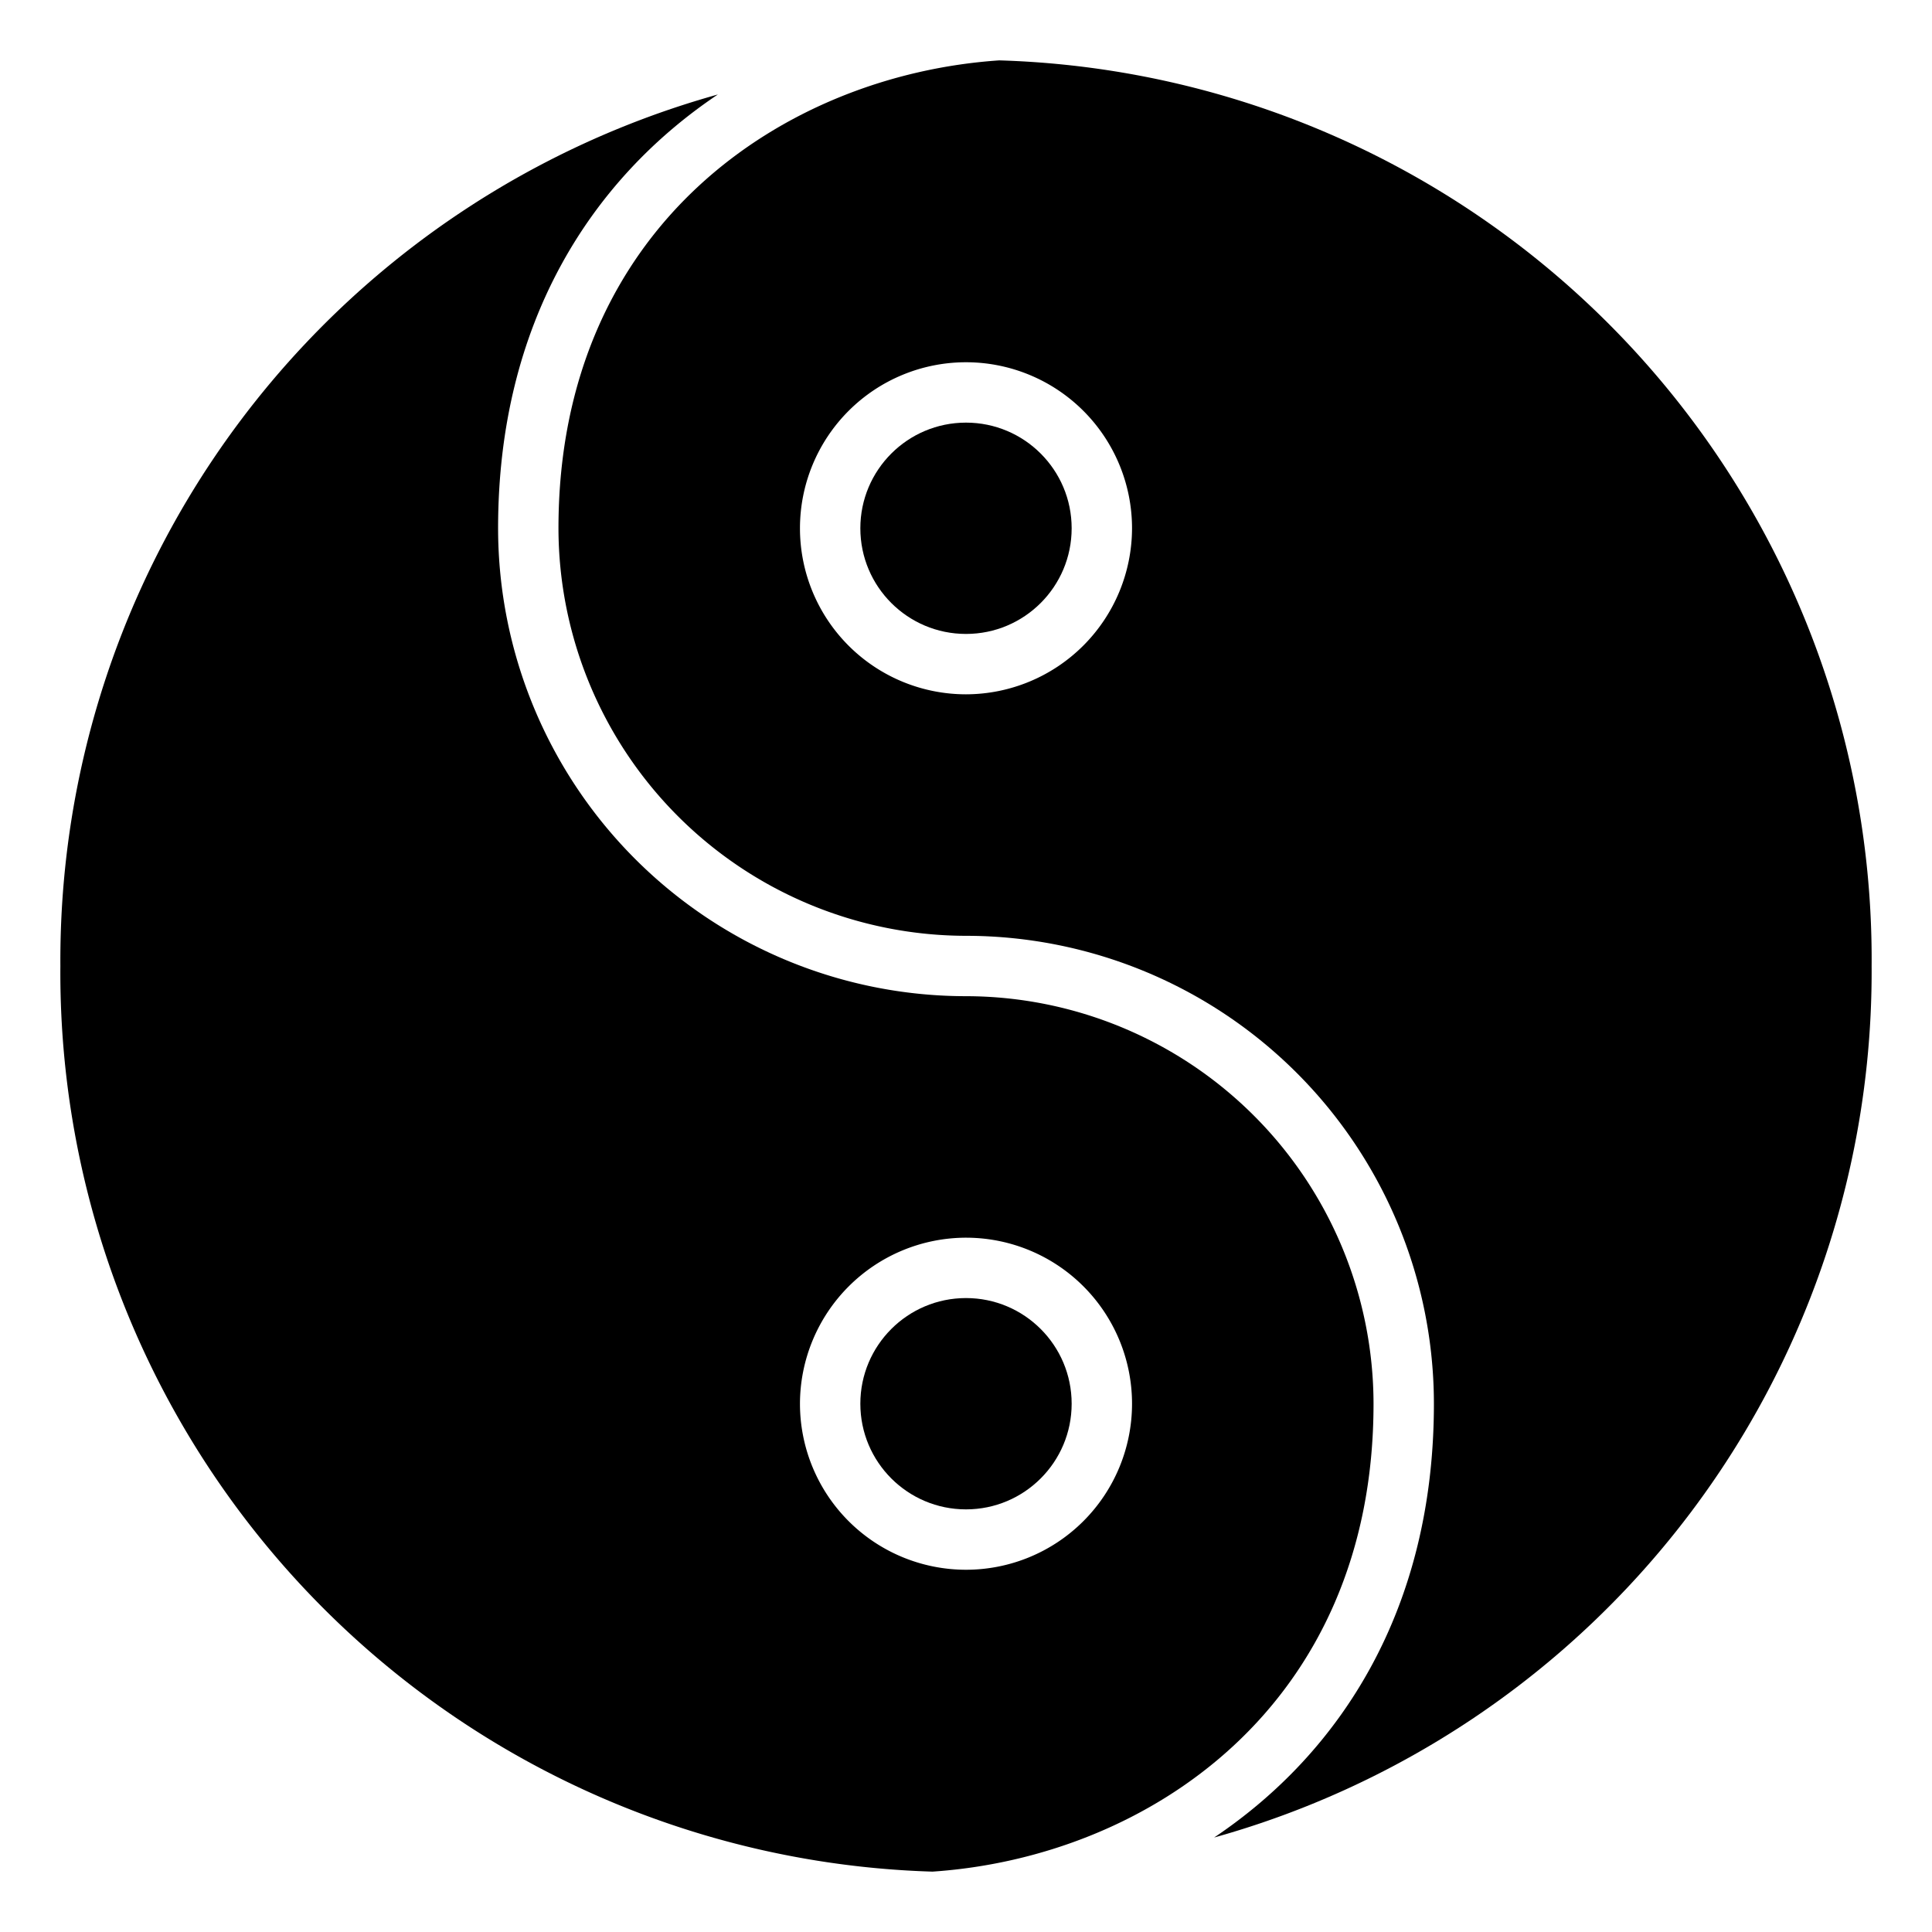
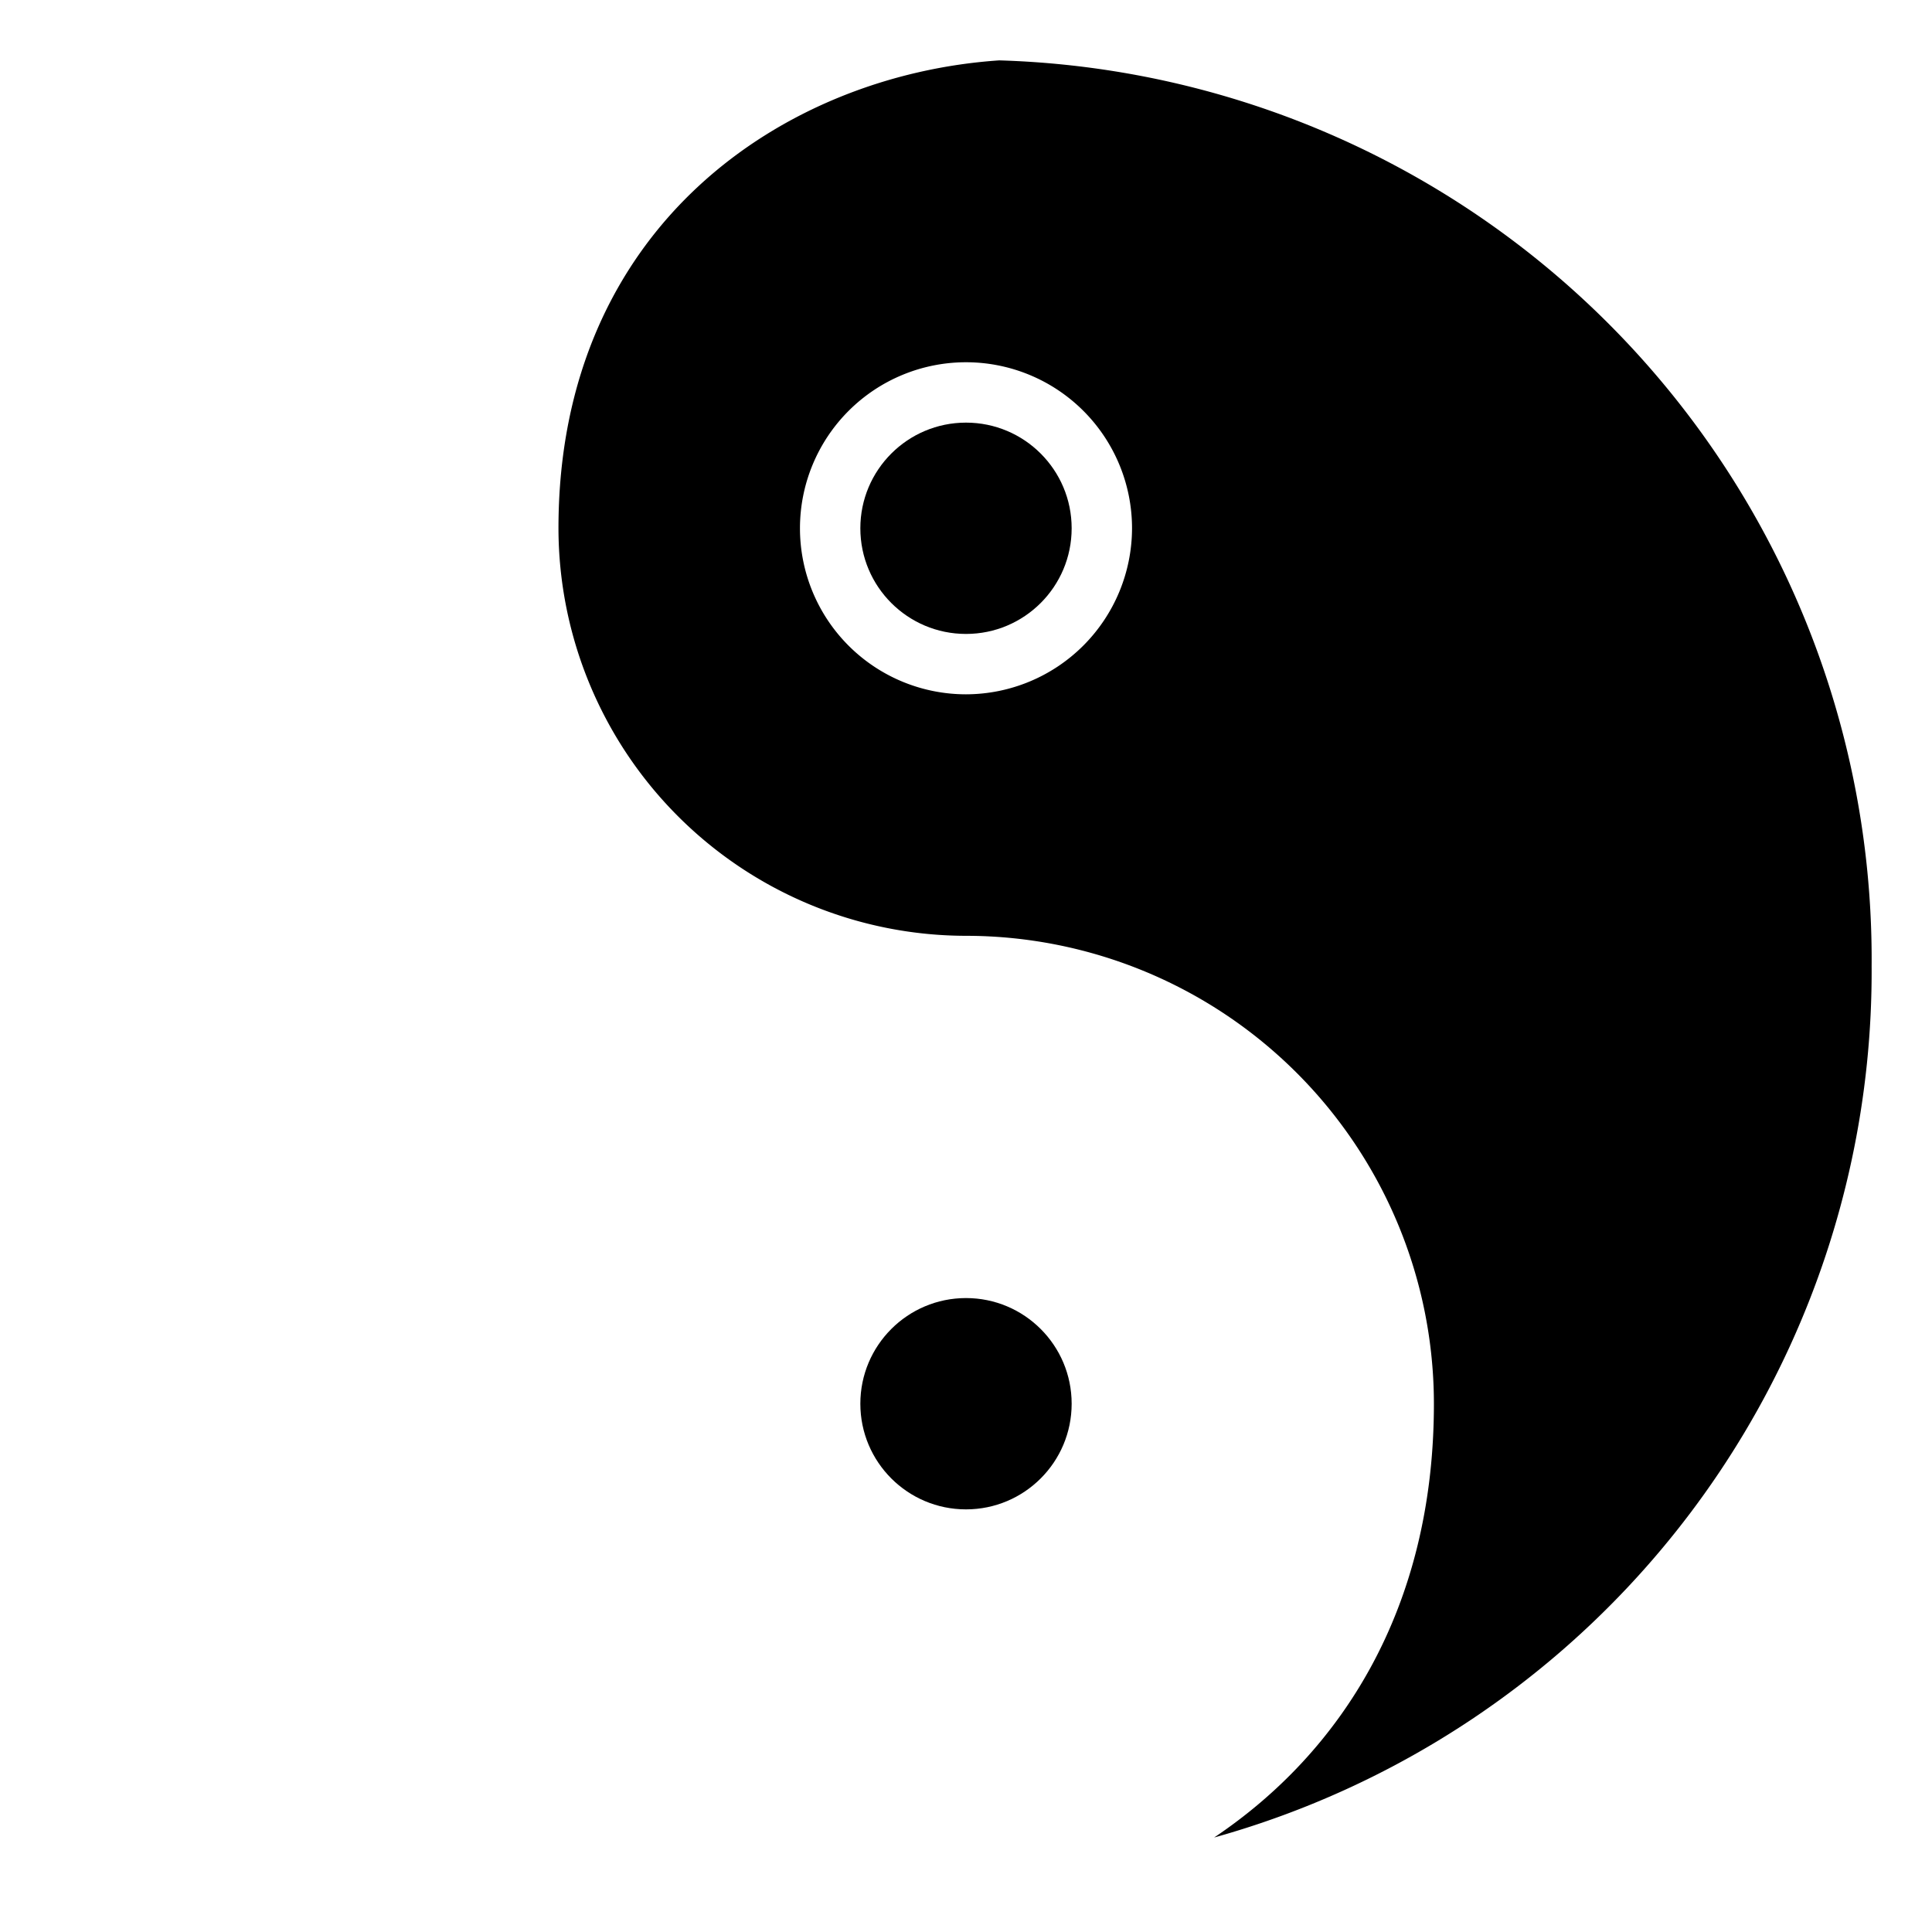
<svg xmlns="http://www.w3.org/2000/svg" data-name="Layer 1" viewBox="0 0 64 64" x="0px" y="0px">
  <title>chinese year zodiac yin yang</title>
-   <path d="M45.5,46.5A13.52,13.52,0,0,0,32,33,15.51,15.51,0,0,1,16.5,17.5c0-6.81,3.09-11.56,7.28-14.37A29.78,29.78,0,0,0,2,32,29.79,29.79,0,0,0,30.89,62C38,61.52,45.5,56.53,45.5,46.5ZM32,41a5.5,5.5,0,1,1-5.5,5.5A5.51,5.51,0,0,1,32,41Z" />
  <circle cx="32" cy="46.5" r="3.5" />
  <path d="M33.1,2C26,2.48,18.5,7.47,18.5,17.5A13.52,13.52,0,0,0,32,31,15.51,15.51,0,0,1,47.5,46.5c0,6.81-3.09,11.56-7.28,14.37A29.78,29.78,0,0,0,62,32,29.79,29.79,0,0,0,33.1,2ZM32,23a5.5,5.5,0,1,1,5.5-5.5A5.51,5.51,0,0,1,32,23Z" />
  <circle cx="32" cy="17.5" r="3.5" />
</svg>